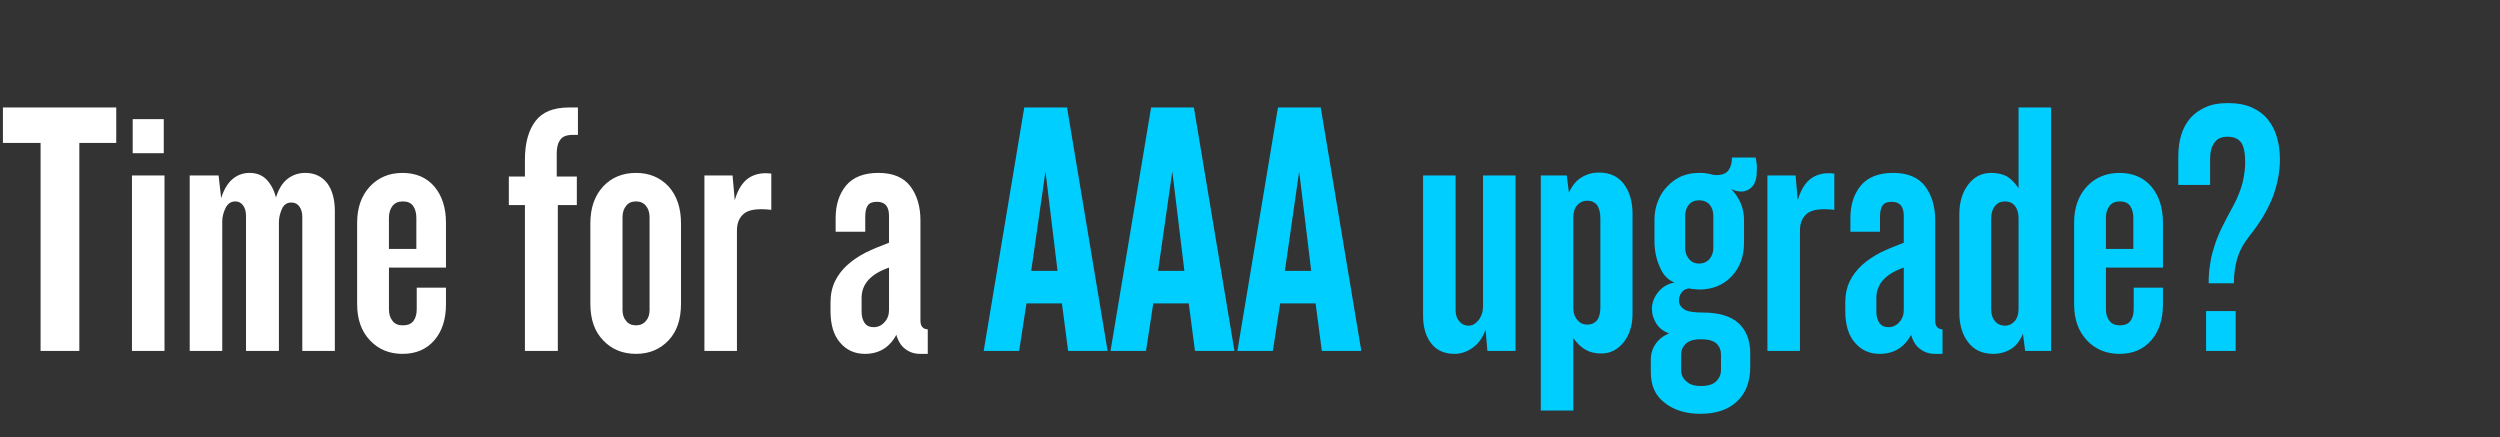
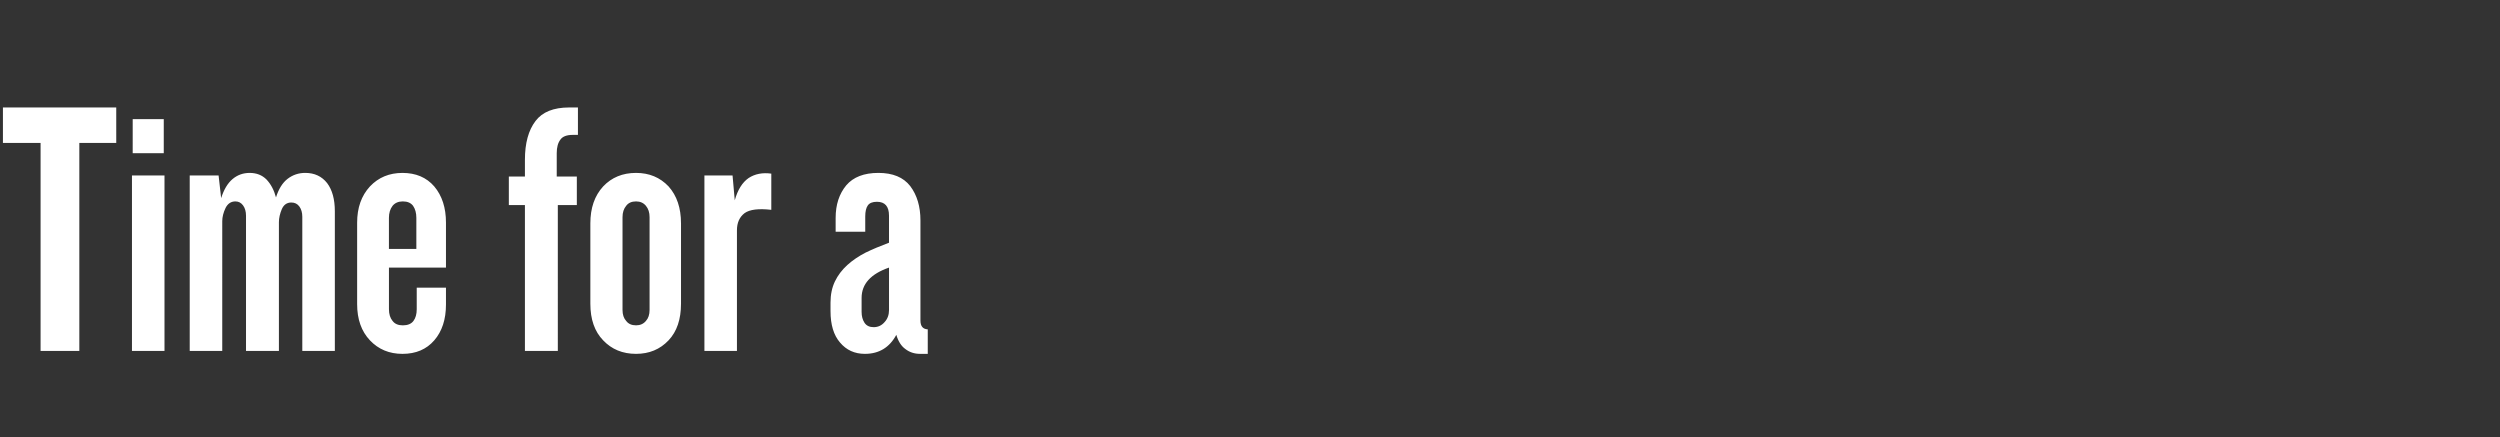
<svg xmlns="http://www.w3.org/2000/svg" width="226.972" height="39.672" viewBox="0 0 226.972 39.672">
  <rect x="0" y="0" width="226.972" height="39.672" fill="#333333" stroke="none" />
  <g fill="#fff">
    <path d="M7.202 12.976h3.352V9.757H.266v3.22h3.418V31.86h3.518zM12.047 13.906h2.821v-3.087h-2.82zm-.066 2.024v15.93h2.953V15.93zM27.446 31.86H30.4V19.182q0-1.626-.697-2.555-.73-.93-1.991-.93-.896 0-1.593.532-.697.53-1.062 1.692-.266-.995-.863-1.626-.598-.597-1.527-.597-.896 0-1.56.564-.663.564-1.029 1.726l-.232-2.058h-2.622v15.93h2.954V20.078q0-.564.299-1.194.298-.598.896-.598.431 0 .697.365.265.365.265.93v12.28h2.987V20.177q0-.564.266-1.195.265-.597.863-.597.464 0 .73.365.265.365.265.93zM40.489 27.645V26.12h-2.655v1.958q0 .663-.299 1.062-.299.398-.962.398-.63 0-.93-.398-.331-.399-.331-1.062v-3.784h5.177v-4.082q0-2.024-1.062-3.285-1.062-1.228-2.887-1.228-1.793 0-2.954 1.228-1.162 1.26-1.162 3.285v7.401q0 2.058 1.162 3.286 1.161 1.228 2.954 1.228 1.825 0 2.887-1.228t1.062-3.253zM37.8 19.78v2.82h-2.49v-2.82q0-.664.332-1.095.332-.399.93-.399.63 0 .929.399.299.431.299 1.095zM50.644 18.618h1.726V16.03h-1.825v-2.124q0-.797.332-1.228.298-.432 1.128-.432h.465V9.757h-.797q-2.124 0-3.053 1.228-.963 1.261-.963 3.518v1.527h-1.46v2.588h1.46V31.86h2.987zM61.828 27.579v-7.301q0-2.091-1.128-3.352-1.161-1.228-2.954-1.228-1.825 0-2.986 1.228-1.162 1.26-1.162 3.352v7.3q0 2.125 1.162 3.32 1.161 1.228 2.986 1.228 1.793 0 2.954-1.228 1.128-1.195 1.128-3.32zm-2.854-7.866v8.43q0 .63-.332.996-.331.398-.896.398-.597 0-.896-.398-.332-.365-.332-.996v-8.43q0-.63.332-1.028.299-.399.896-.399.565 0 .896.399.332.398.332 1.028zM70.026 19.05v-3.286q-1.195-.166-2.058.398-.863.598-1.26 2.025l-.2-2.257h-2.555v15.93h2.953V20.908q0-1.029.697-1.56.697-.497 2.423-.298zM83.533 32.126h.697v-2.224q-.664-.033-.664-.796v-9.094q0-1.892-.929-3.12-.93-1.194-2.887-1.194-1.958 0-2.92 1.128-.963 1.162-.963 2.954v1.26h2.688v-1.393q0-.664.232-.996.233-.331.83-.331 1.095 0 1.095 1.26v2.457q-1.161.431-2.124.896-.962.497-1.66 1.128-.73.664-1.128 1.493-.398.83-.398 1.925v.764q0 1.858.863 2.854.863 1.029 2.257 1.029 1.925 0 2.854-1.726.265.896.83 1.294.564.432 1.327.432zm-2.82-7.833v3.85q0 .664-.399 1.095-.398.465-.996.465-.564 0-.83-.398-.265-.399-.265-.996v-1.261q0-1.892 2.49-2.755z" />
  </g>
  <g fill="#00CEFf">
-     <path d="M96.974 31.86h3.584L96.875 9.757h-3.883L89.308 31.86h3.219l.664-4.314h3.219zm-.962-7.268h-2.39l1.295-9.027zM108.49 31.86h3.585L108.39 9.757h-3.883l-3.684 22.103h3.22l.663-4.314h3.22zm-.962-7.268h-2.39l1.295-9.027zM120.006 31.86h3.585l-3.684-22.103h-3.883L112.34 31.86h3.22l.663-4.314h3.22zm-.962-7.268h-2.39l1.295-9.027zM135.04 31.86h2.556V15.93h-2.954v11.848q0 .299-.066.597-.1.332-.266.598-.199.265-.431.431-.266.166-.564.166-.498 0-.83-.398-.332-.365-.332-.996V15.93h-2.954v12.71q0 1.594.73 2.523.73.963 2.124.963.897 0 1.66-.565.763-.53 1.161-1.626zM148.216 28.508v-9.093q0-1.66-.797-2.722-.796-1.028-2.256-1.028-.863 0-1.56.431-.73.431-1.162 1.394l-.199-1.56h-2.356v21.34h2.953v-6.571q.531.73 1.129 1.062.564.331 1.427.331 1.195 0 2.024-1.028.797-1.03.797-2.556zm-2.92-8.695v8.098q0 .763-.3 1.161-.331.399-.895.399-.565 0-.897-.432-.365-.398-.365-1.062v-8.23q0-.73.365-1.129.366-.398.897-.398.564 0 .896.398.298.432.298 1.195zM159.101 16.926q.399-.465.399-1.427v-.531q-.034-.233-.1-.664h-2.157q0 .697-.299 1.128-.299.465-1.161.465-.2 0-.565-.1-.365-.1-.962-.1-.863 0-1.593.3-.73.331-1.261.895-.564.565-.863 1.328-.332.796-.332 1.726v1.958q0 1.228.465 2.29.431 1.095 1.36 1.46-.862.133-1.46.83-.597.73-.597 1.56 0 .696.398 1.327.398.63 1.162.896-.797.332-1.228.963-.432.63-.432 1.427v1.161q0 1.792 1.261 2.755 1.261.995 3.253.995 2.124 0 3.318-1.128 1.195-1.128 1.195-3.12v-1.26q0-1.727-1.062-2.722-1.062-.963-3.252-.963-1.261 0-1.693-.298-.464-.299-.464-.797 0-.431.265-.763.266-.332.73-.332.133.066.399.066.265.034.431.034 1.825 0 2.954-1.195 1.128-1.195 1.128-3.053v-2.058q0-1.593-1.162-2.821.465.232.897.232.597 0 1.028-.464zm-3.55 2.688V22.5q0 .598-.333.996-.365.431-.962.431t-.93-.431q-.331-.398-.331-.996v-2.887q0-.63.332-1.029.332-.398.929-.398t.962.398q.332.398.332 1.029zm.696 12.578v1.394q0 .597-.431 1.029-.432.431-1.394.431-.896 0-1.328-.431-.464-.399-.464-.996v-1.427q0-.597.431-.996.432-.398 1.36-.398.997 0 1.428.398.398.399.398.996zM166.535 19.05v-3.286q-1.194-.166-2.057.398-.863.598-1.261 2.025l-.2-2.257h-2.555v15.93h2.954V20.908q0-1.029.697-1.56.697-.497 2.422-.298zM175.662 32.126h.697v-2.224q-.664-.033-.664-.796v-9.094q0-1.892-.93-3.12-.928-1.194-2.886-1.194-1.958 0-2.92 1.128-.963 1.162-.963 2.954v1.26h2.688v-1.393q0-.664.232-.996.232-.331.83-.331 1.095 0 1.095 1.26v2.457q-1.162.431-2.124.896-.962.497-1.66 1.128-.73.664-1.128 1.493-.398.83-.398 1.925v.764q0 1.858.863 2.854.863 1.029 2.257 1.029 1.925 0 2.854-1.726.265.896.83 1.294.564.432 1.327.432zm-2.821-7.833v3.85q0 .664-.398 1.095-.398.465-.996.465-.564 0-.83-.398-.265-.399-.265-.996v-1.261q0-1.892 2.489-2.755zM183.86 31.86h2.356V9.757h-2.954v7.335q-.465-.697-1.029-1.062-.597-.332-1.46-.332-1.261 0-2.058 1.029-.83 1.062-.83 2.72v8.928q0 1.66.797 2.689.797 1.062 2.29 1.062.863 0 1.593-.432.697-.431 1.095-1.394zm-.598-12.047v8.23q0 .73-.365 1.129-.365.398-.863.398-.564 0-.896-.398-.365-.398-.365-1.162v-8.13q0-.764.365-1.195.332-.399.896-.399.564 0 .896.399.332.431.332 1.128zM196.371 27.645V26.12h-2.655v1.958q0 .663-.299 1.062-.298.398-.962.398-.63 0-.93-.398-.331-.399-.331-1.062v-3.784h5.177v-4.082q0-2.024-1.062-3.285-1.062-1.228-2.887-1.228-1.792 0-2.954 1.228-1.162 1.26-1.162 3.285v7.401q0 2.058 1.162 3.286 1.162 1.228 2.954 1.228 1.825 0 2.887-1.228t1.062-3.253zm-2.688-7.865v2.82h-2.49v-2.82q0-.664.333-1.095.332-.399.929-.399.63 0 .93.399.298.431.298 1.095zM206.327 17.921q.664-1.759.664-3.451 0-1.062-.265-1.991-.266-.93-.83-1.627t-1.46-1.095q-.896-.398-2.19-.398-1.162 0-1.992.365-.83.365-1.394.996-.564.663-.83 1.526-.265.896-.265 1.925v2.622h2.887v-2.356q0-.963.398-1.494.366-.53 1.195-.53.83 0 1.228.53.365.531.365 1.825 0 .764-.232 1.793-.266 1.028-.83 2.09-.664 1.195-1.095 2.091-.431.896-.664 1.693-.265.796-.365 1.56-.133.796-.133 1.725h2.29q0-1.194.3-2.223.298-1.029 1.127-2.091 1.394-1.726 2.091-3.485zm-6.04 13.94h2.688v-3.618h-2.688z" />
-   </g>
+     </g>
</svg>